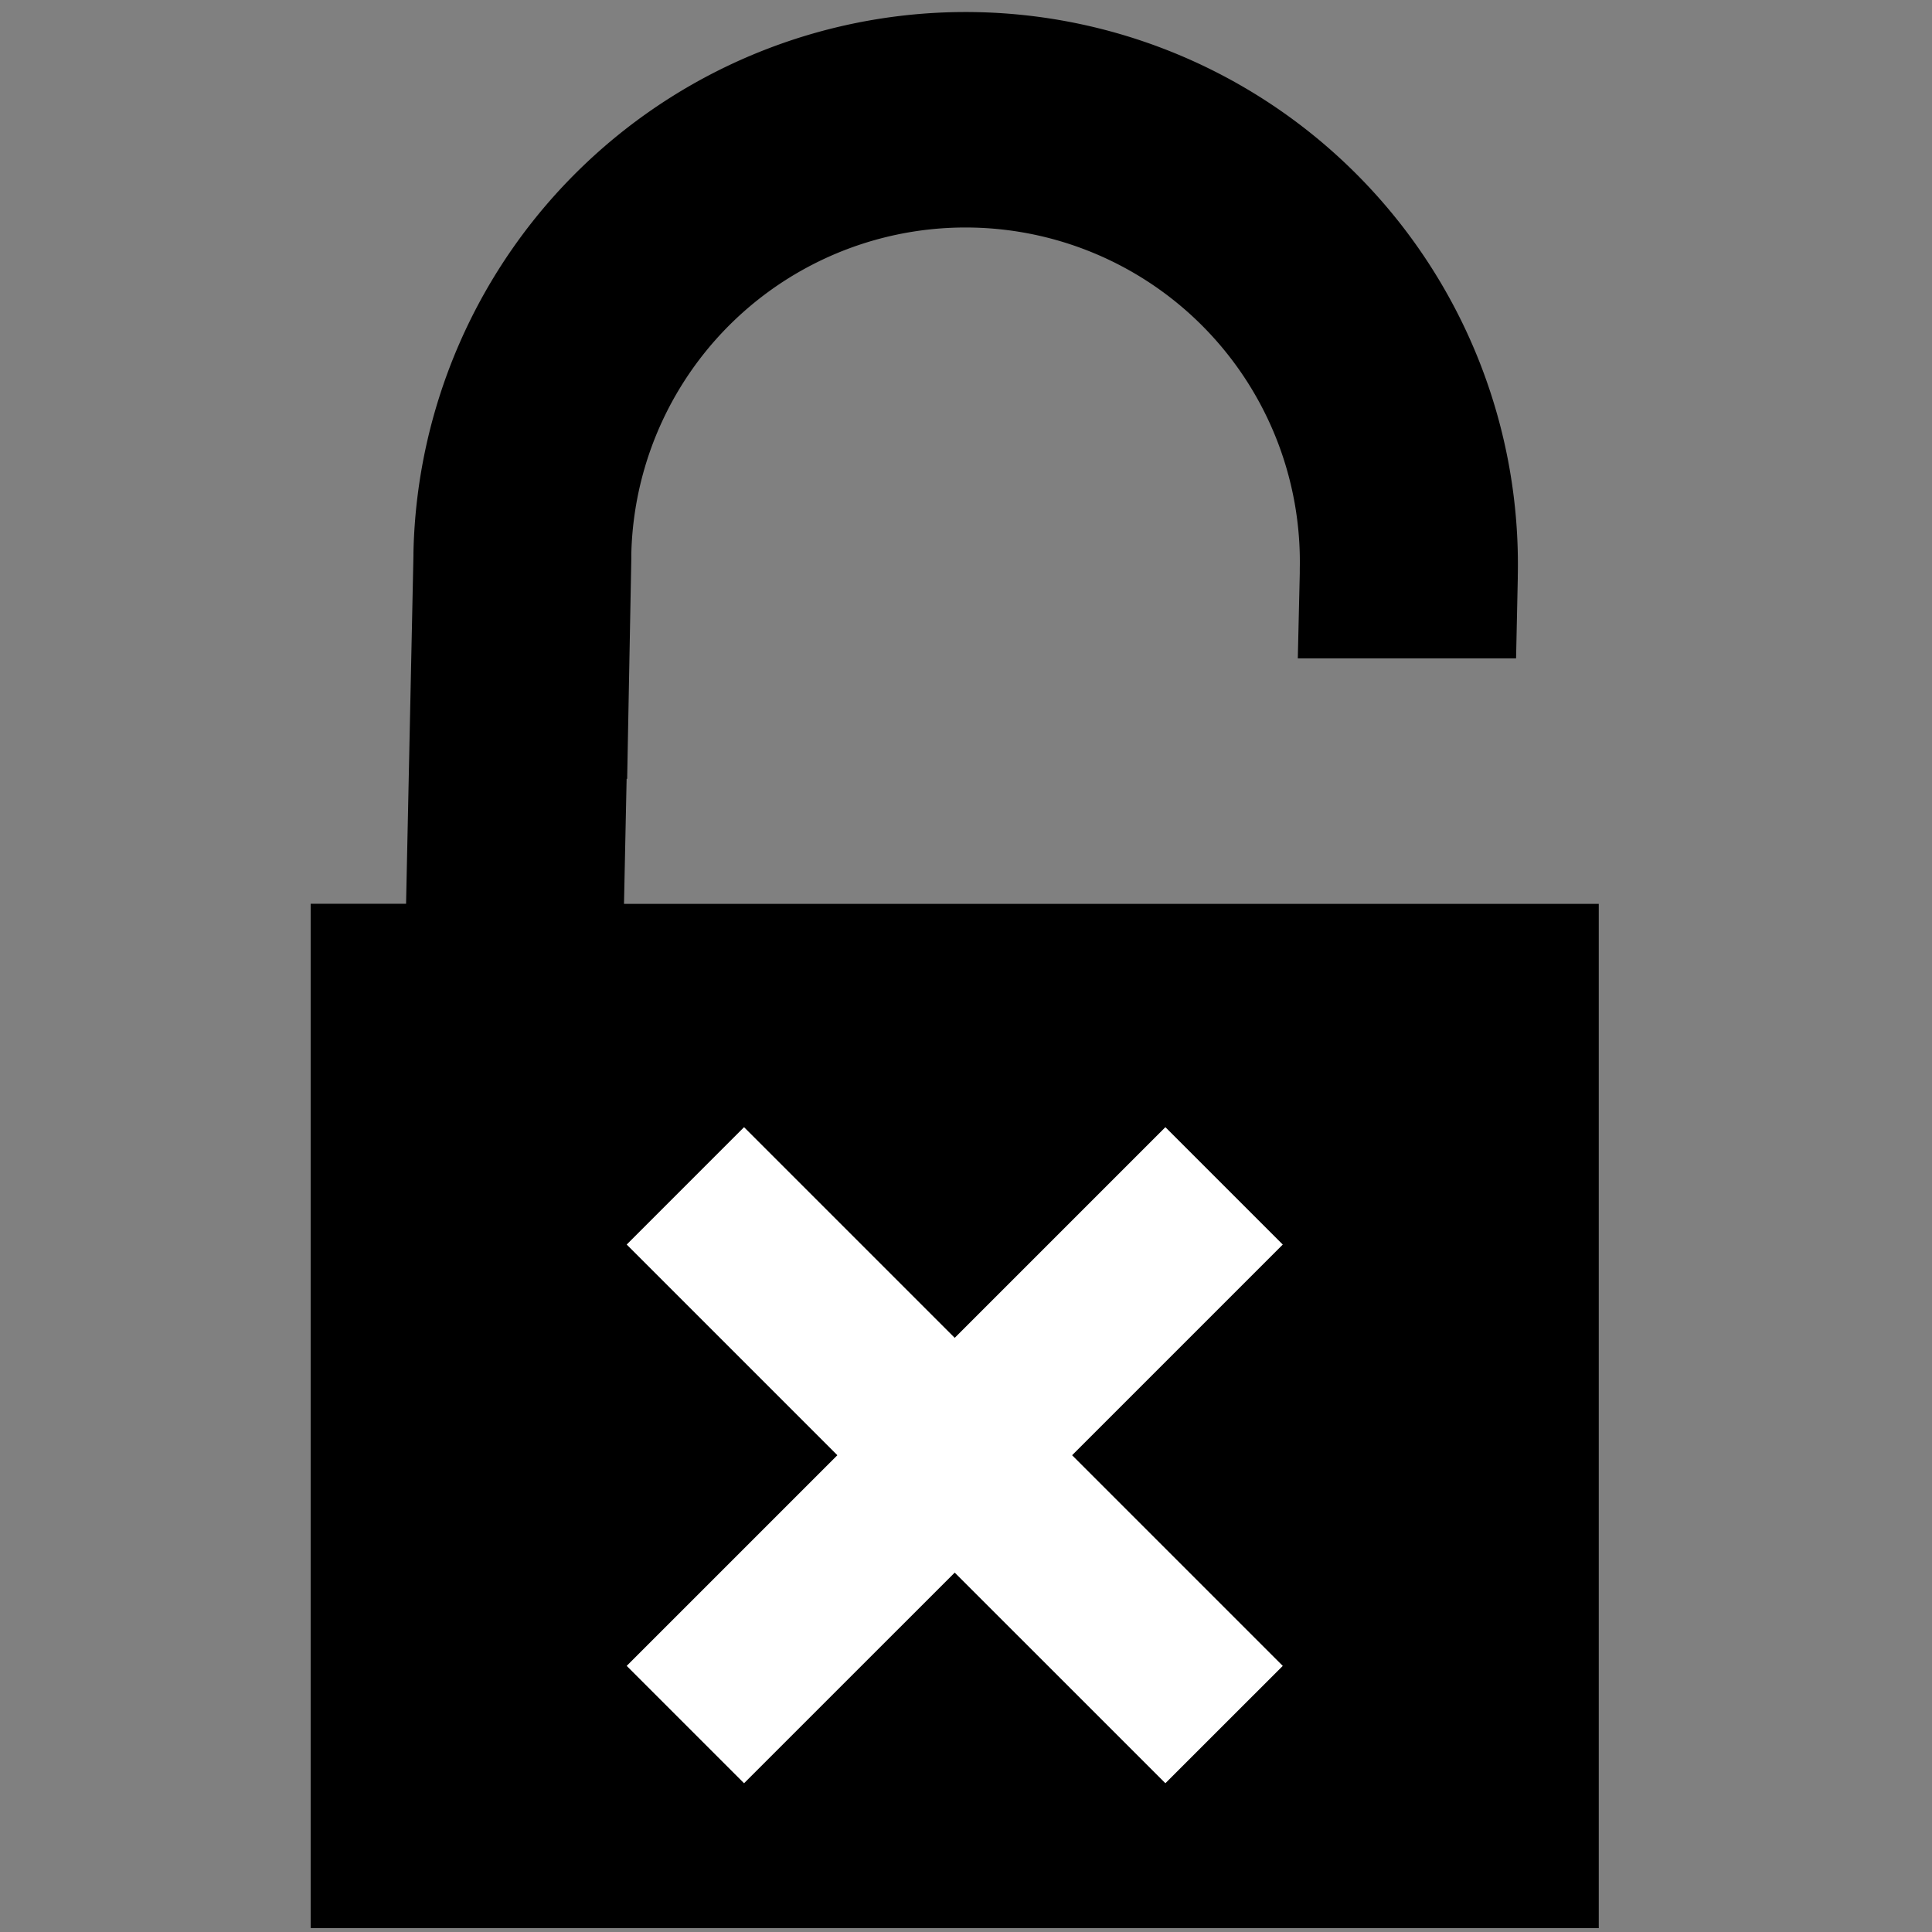
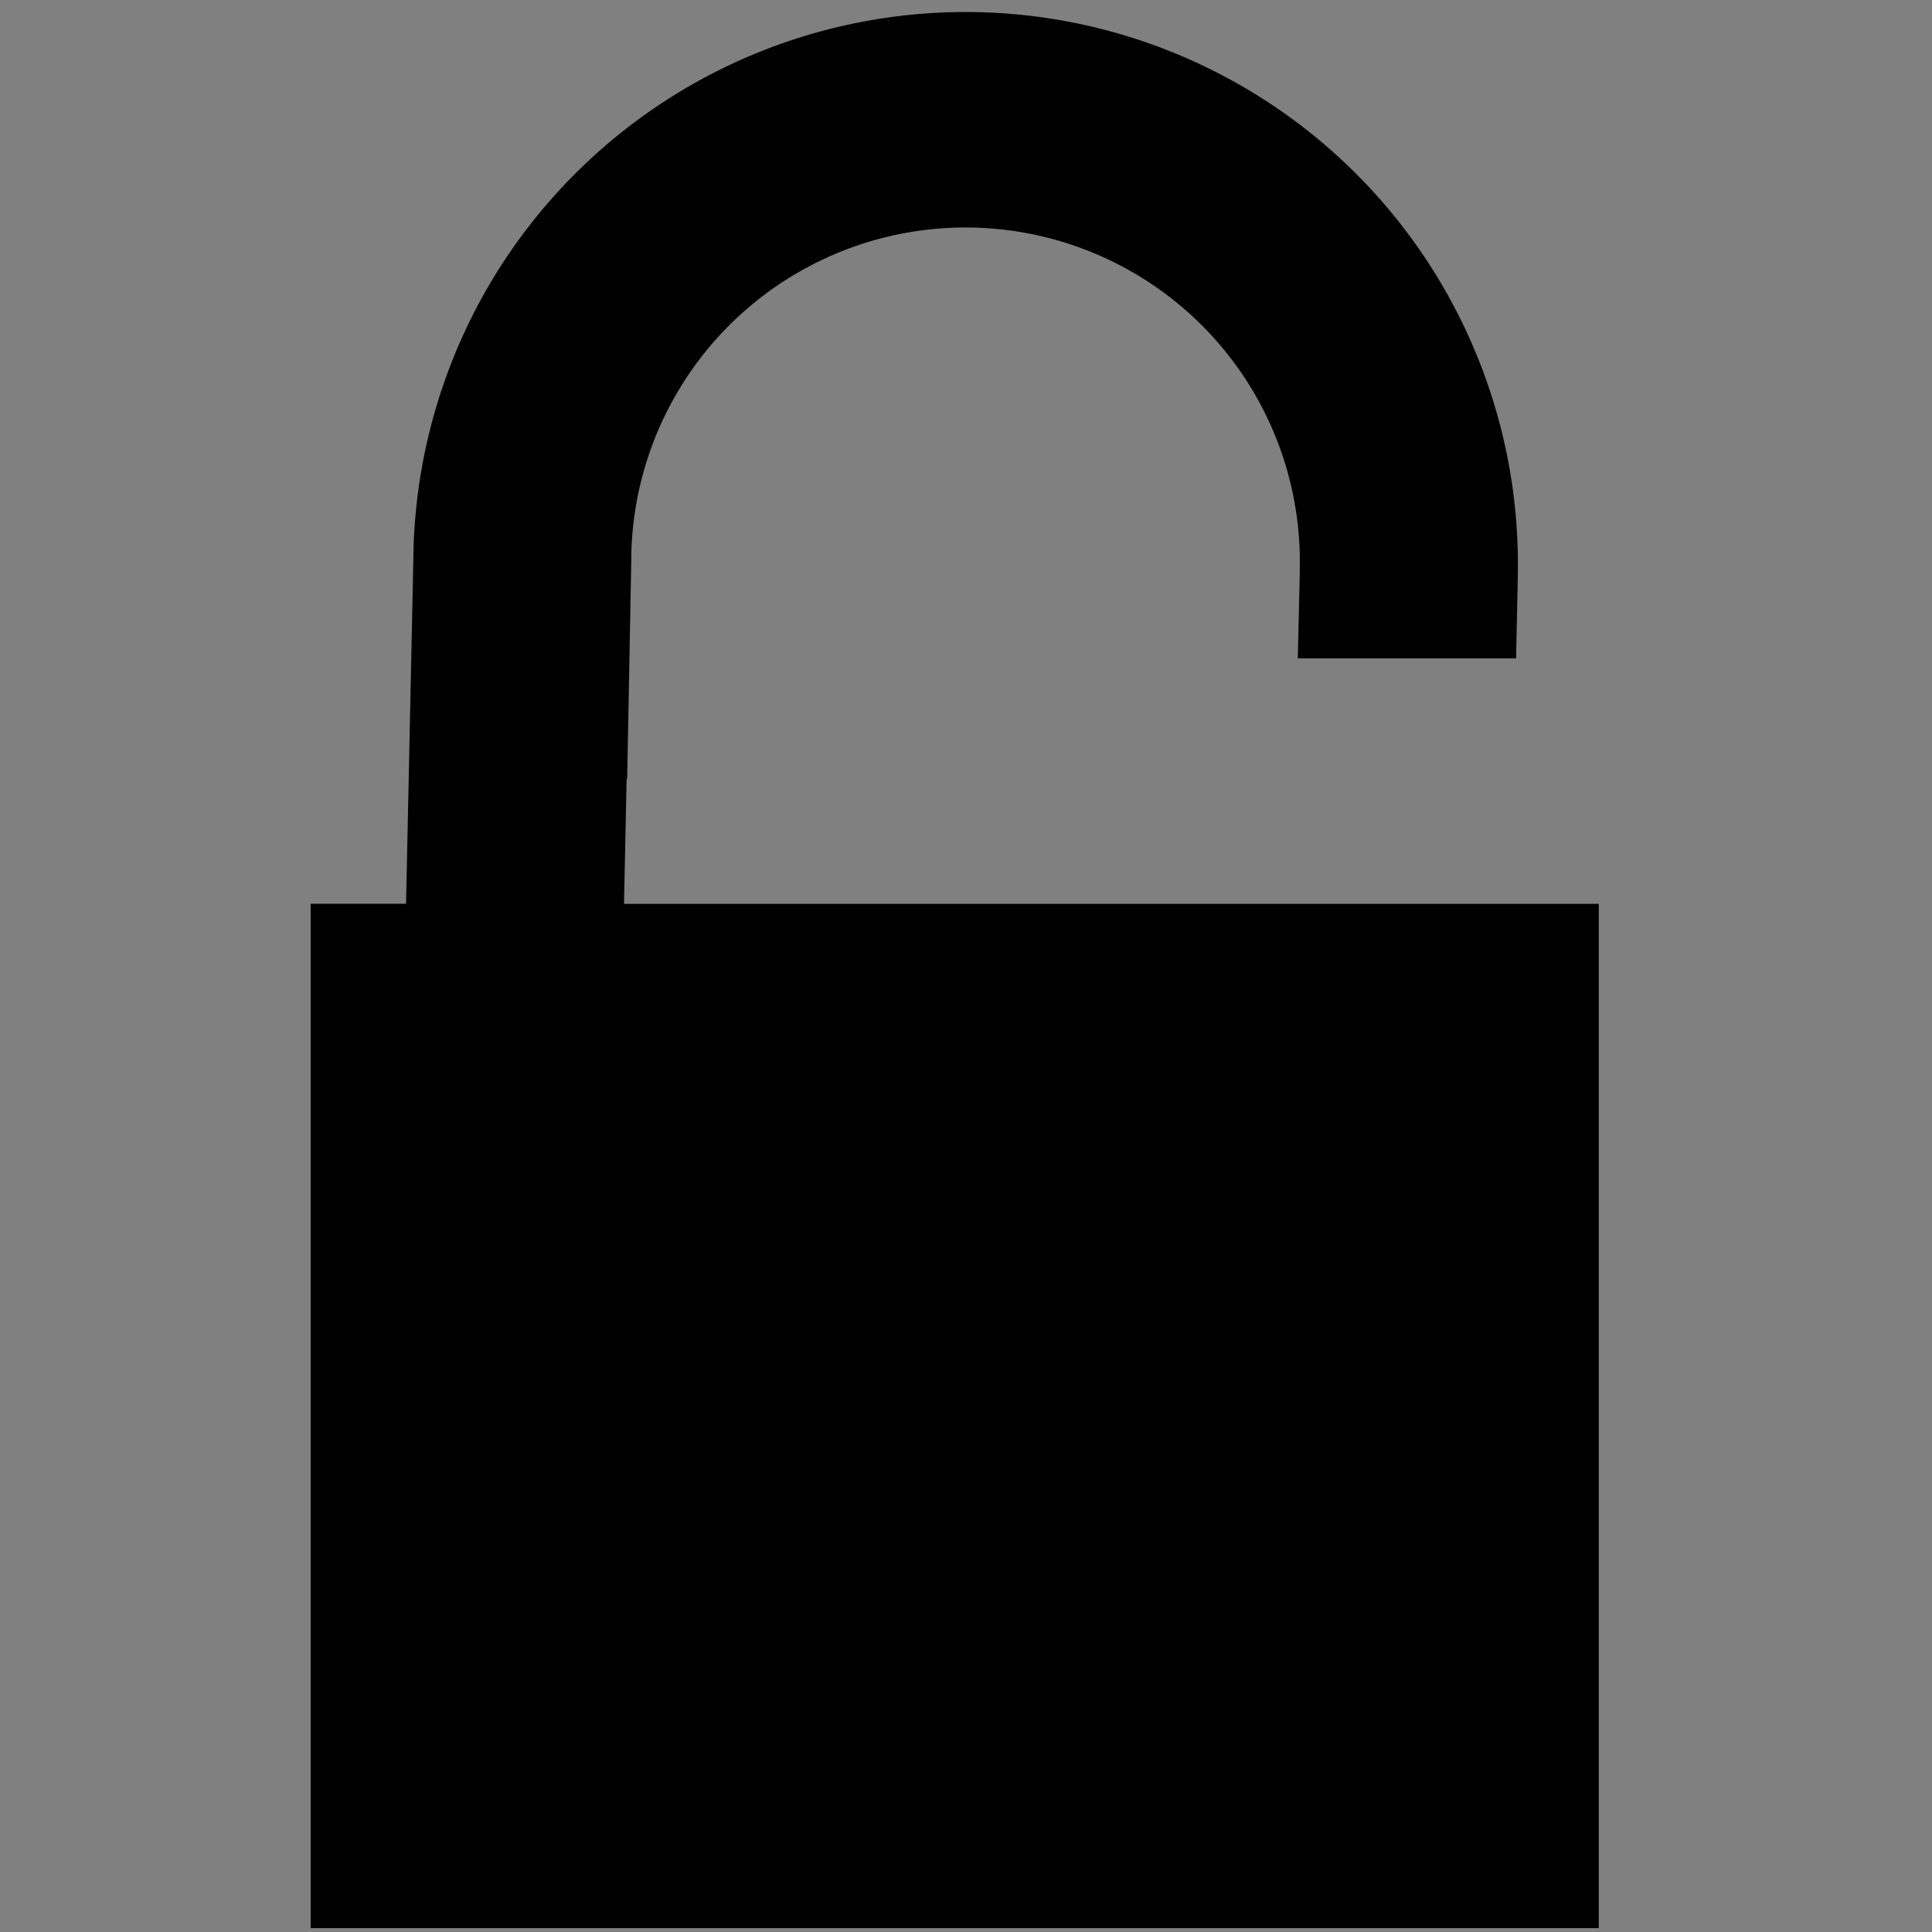
<svg xmlns="http://www.w3.org/2000/svg" id="Layer_1" data-name="Layer 1" viewBox="0 0 500 500">
  <rect x="0" y="0" width="500" height="500" fill="#808080" stroke="none" />
  <defs>
    <style>.cls-1{fill:#fff;}</style>
  </defs>
  <title>Certbot-Icons</title>
  <path d="M161.49,233.92l.68-32.36h.14l1.07-56.82c0-.4,0-.8,0-1.2a86.51,86.51,0,0,1,173,3.71c0,.38,0,.76,0,1.14l-.51,22h56.49l.44-20.64h0c0-.22,0-.43,0-.66A142.93,142.93,0,0,0,107,143c0,.22,0,.44,0,.66h0l-1.91,90.23H80.4V499H413.76V233.92Z" />
-   <polygon class="cls-1" points="331.98 322.09 301.6 291.71 247.08 346.23 192.56 291.71 162.19 322.09 216.71 376.61 162.19 431.13 192.56 461.5 247.08 406.99 301.6 461.5 331.98 431.13 277.46 376.61 331.98 322.09" />
</svg>